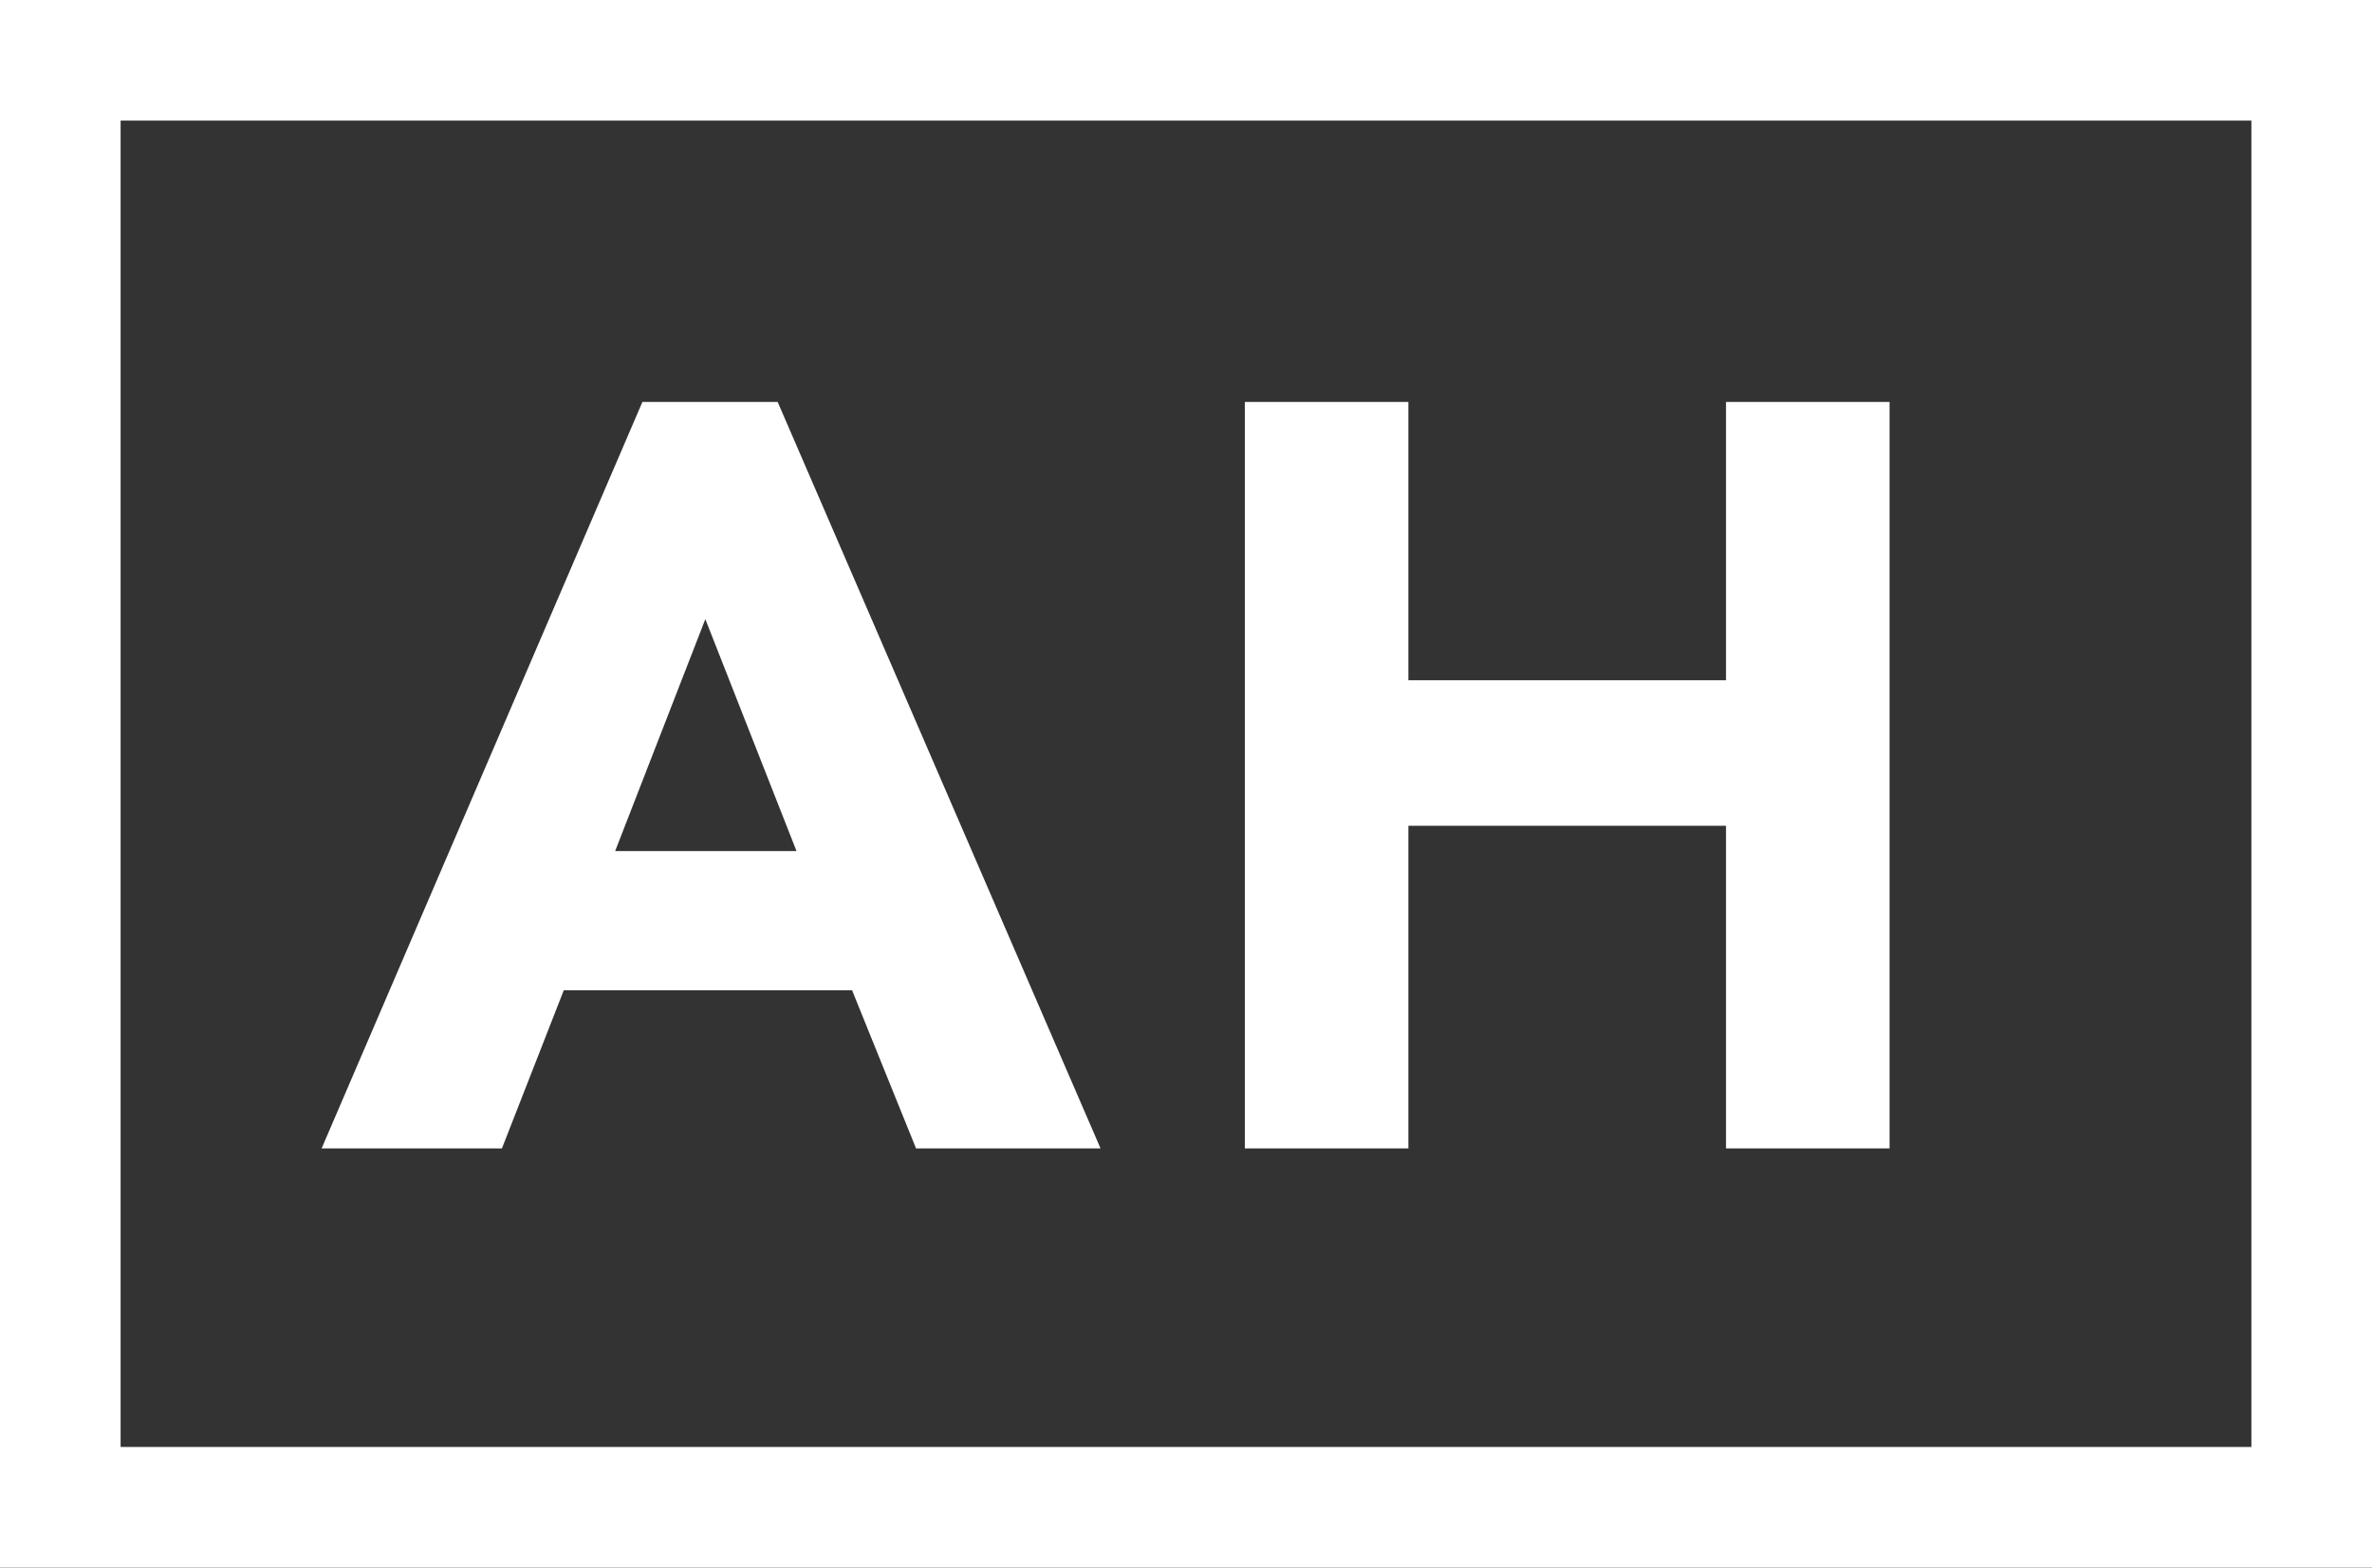
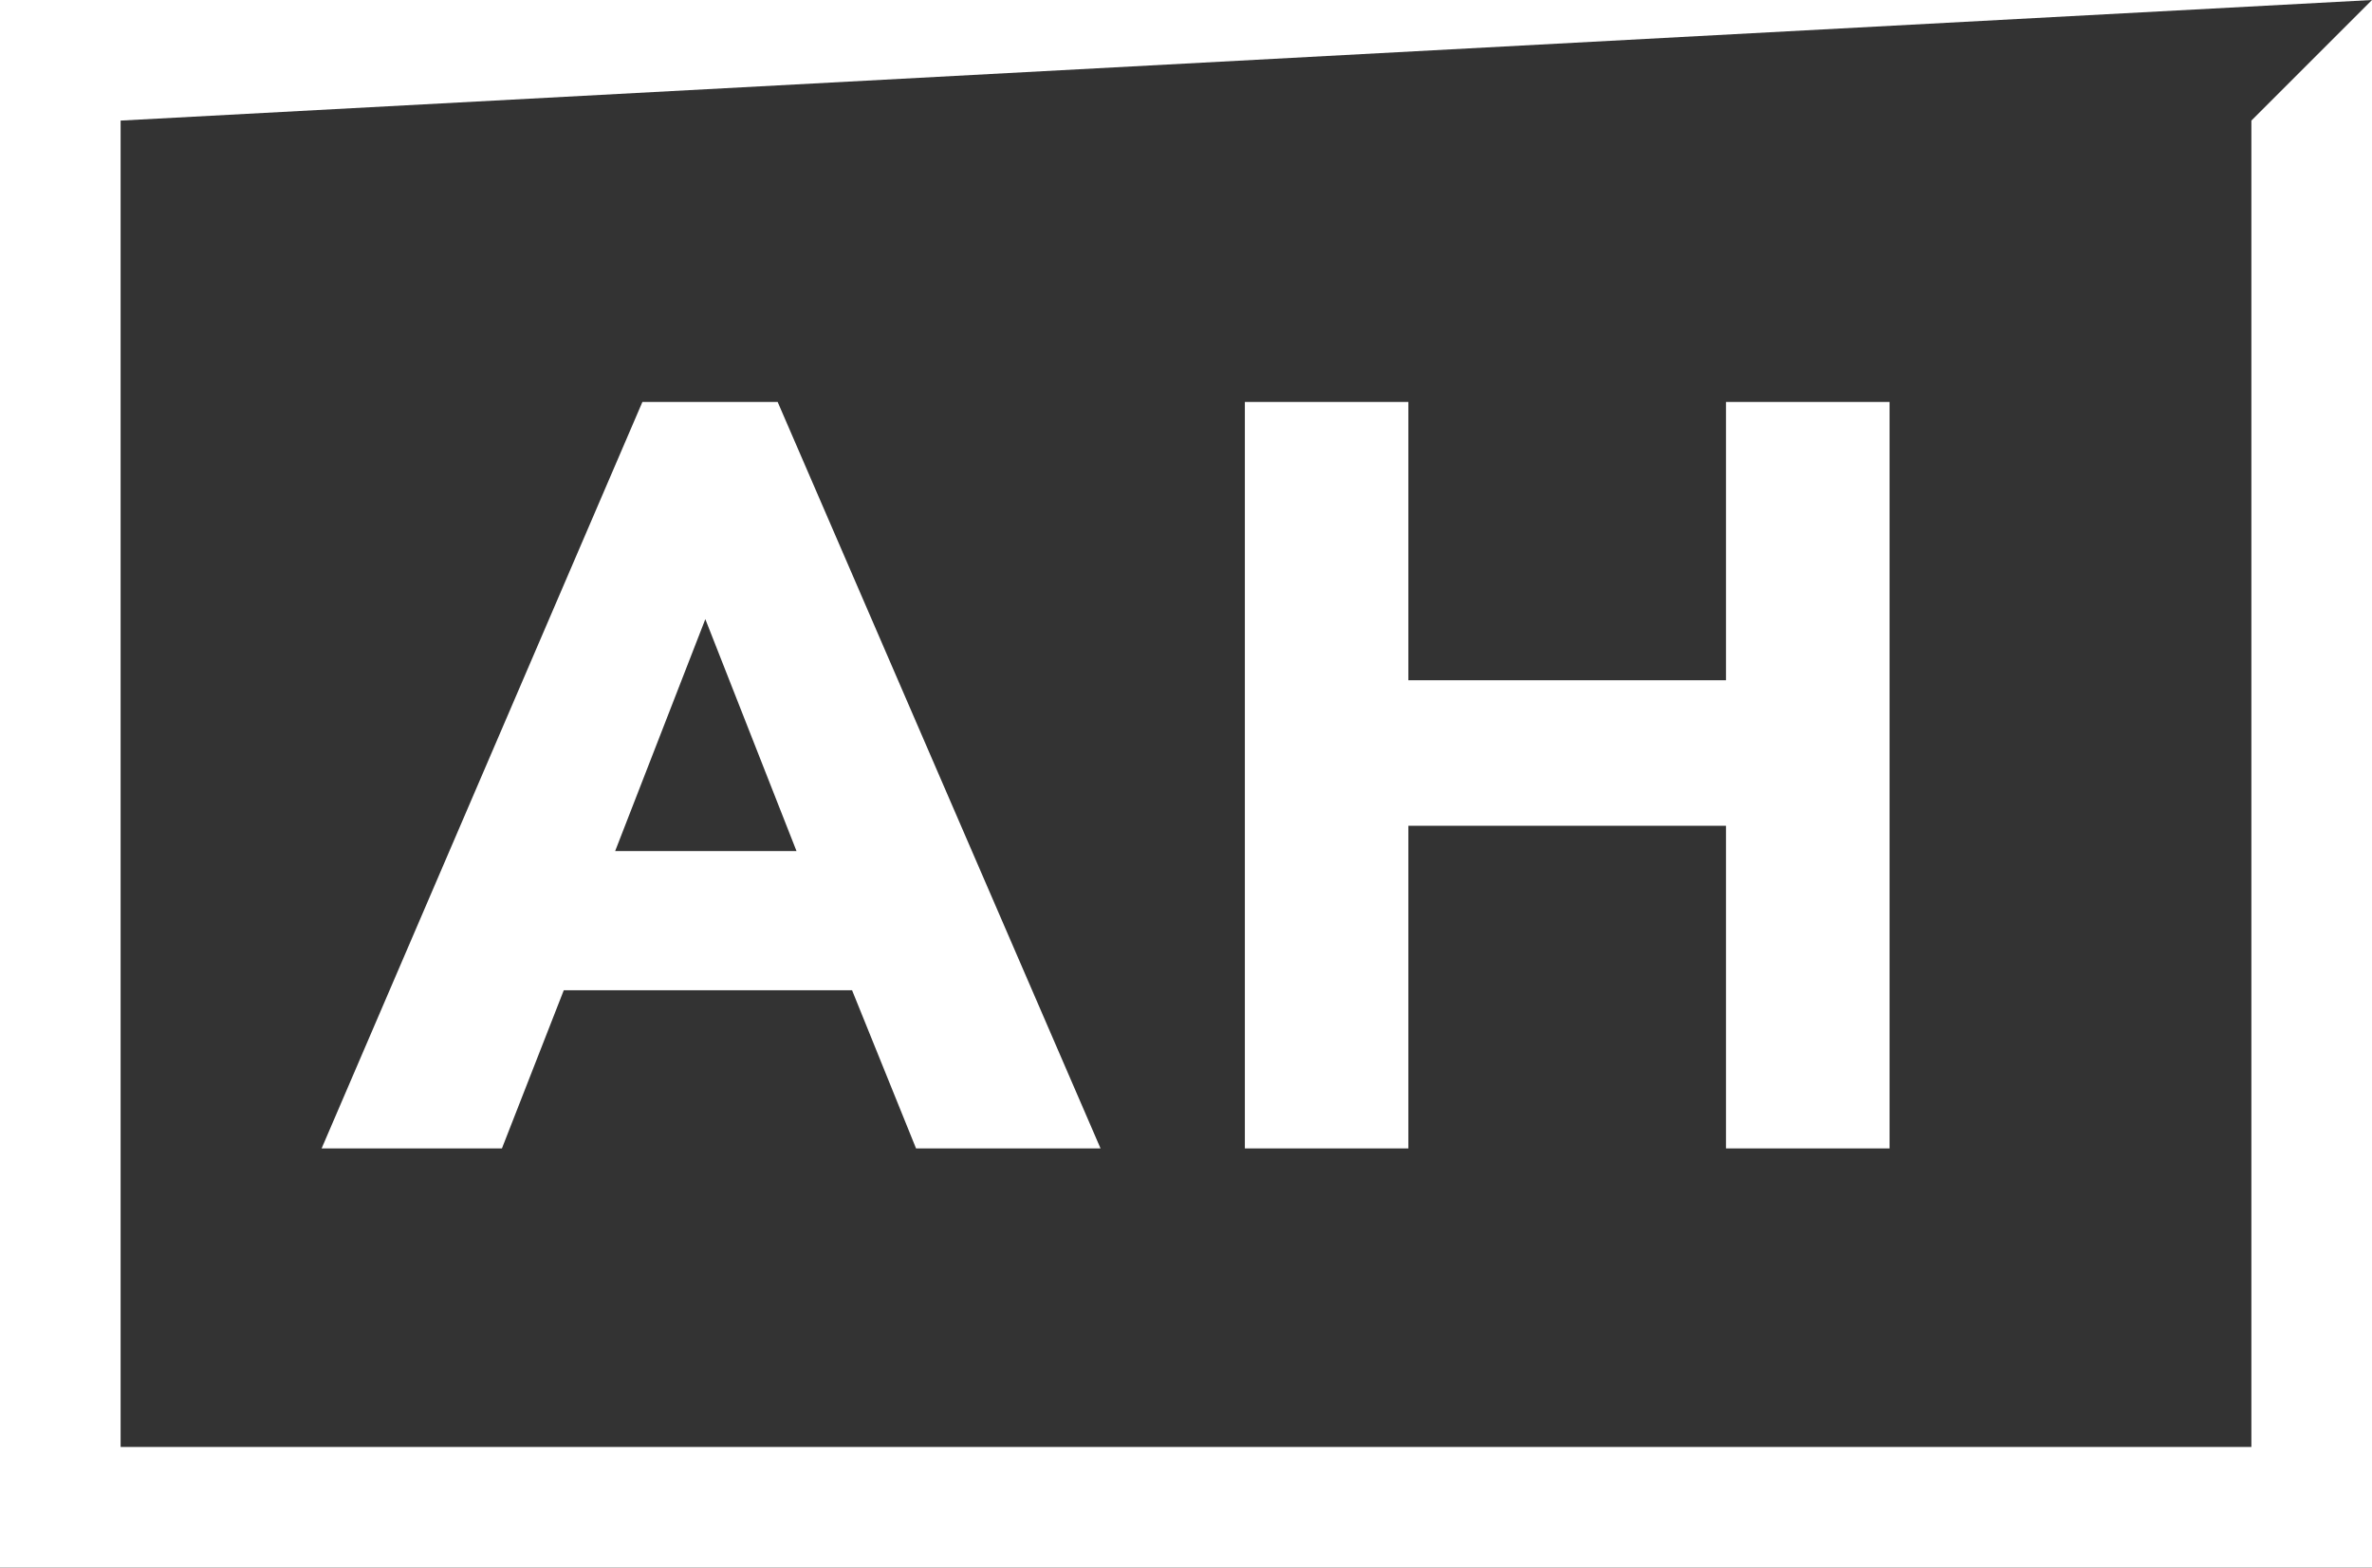
<svg xmlns="http://www.w3.org/2000/svg" width="59px" height="39px" viewBox="0 0 59 39" version="1.1">
  <rect x="0" y="0" width="59" height="39" fill="#333333" stroke="none" />
  <title>logo</title>
  <g id="Home" stroke="none" stroke-width="1" fill="none" fill-rule="evenodd">
    <g id="Artboard" transform="translate(-188, -21)" fill="#FFFFFF" fill-rule="nonzero">
      <g id="logo" transform="translate(188, 21)">
-         <path d="M59,0 L59,39 L0,39 L0,0 L59,0 Z M56,3 L3,3 L3,36 L56,36 L56,3 Z M19.343,10 L27.374,28.571 L22.785,28.571 L21.194,24.637 L14.023,24.637 L12.485,28.571 L8,28.571 L15.979,10 L19.343,10 Z M35.031,10 L35.031,16.925 L42.932,16.925 L42.932,10 L47,10 L47,28.571 L42.932,28.571 L42.932,20.545 L35.031,20.545 L35.031,28.571 L30.964,28.571 L30.964,10 L35.031,10 Z M17.544,15.404 L15.301,21.174 L19.812,21.174 L17.544,15.404 Z" id="ah_logo" />
+         <path d="M59,0 L59,39 L0,39 L0,0 L59,0 Z L3,3 L3,36 L56,36 L56,3 Z M19.343,10 L27.374,28.571 L22.785,28.571 L21.194,24.637 L14.023,24.637 L12.485,28.571 L8,28.571 L15.979,10 L19.343,10 Z M35.031,10 L35.031,16.925 L42.932,16.925 L42.932,10 L47,10 L47,28.571 L42.932,28.571 L42.932,20.545 L35.031,20.545 L35.031,28.571 L30.964,28.571 L30.964,10 L35.031,10 Z M17.544,15.404 L15.301,21.174 L19.812,21.174 L17.544,15.404 Z" id="ah_logo" />
      </g>
    </g>
  </g>
</svg>